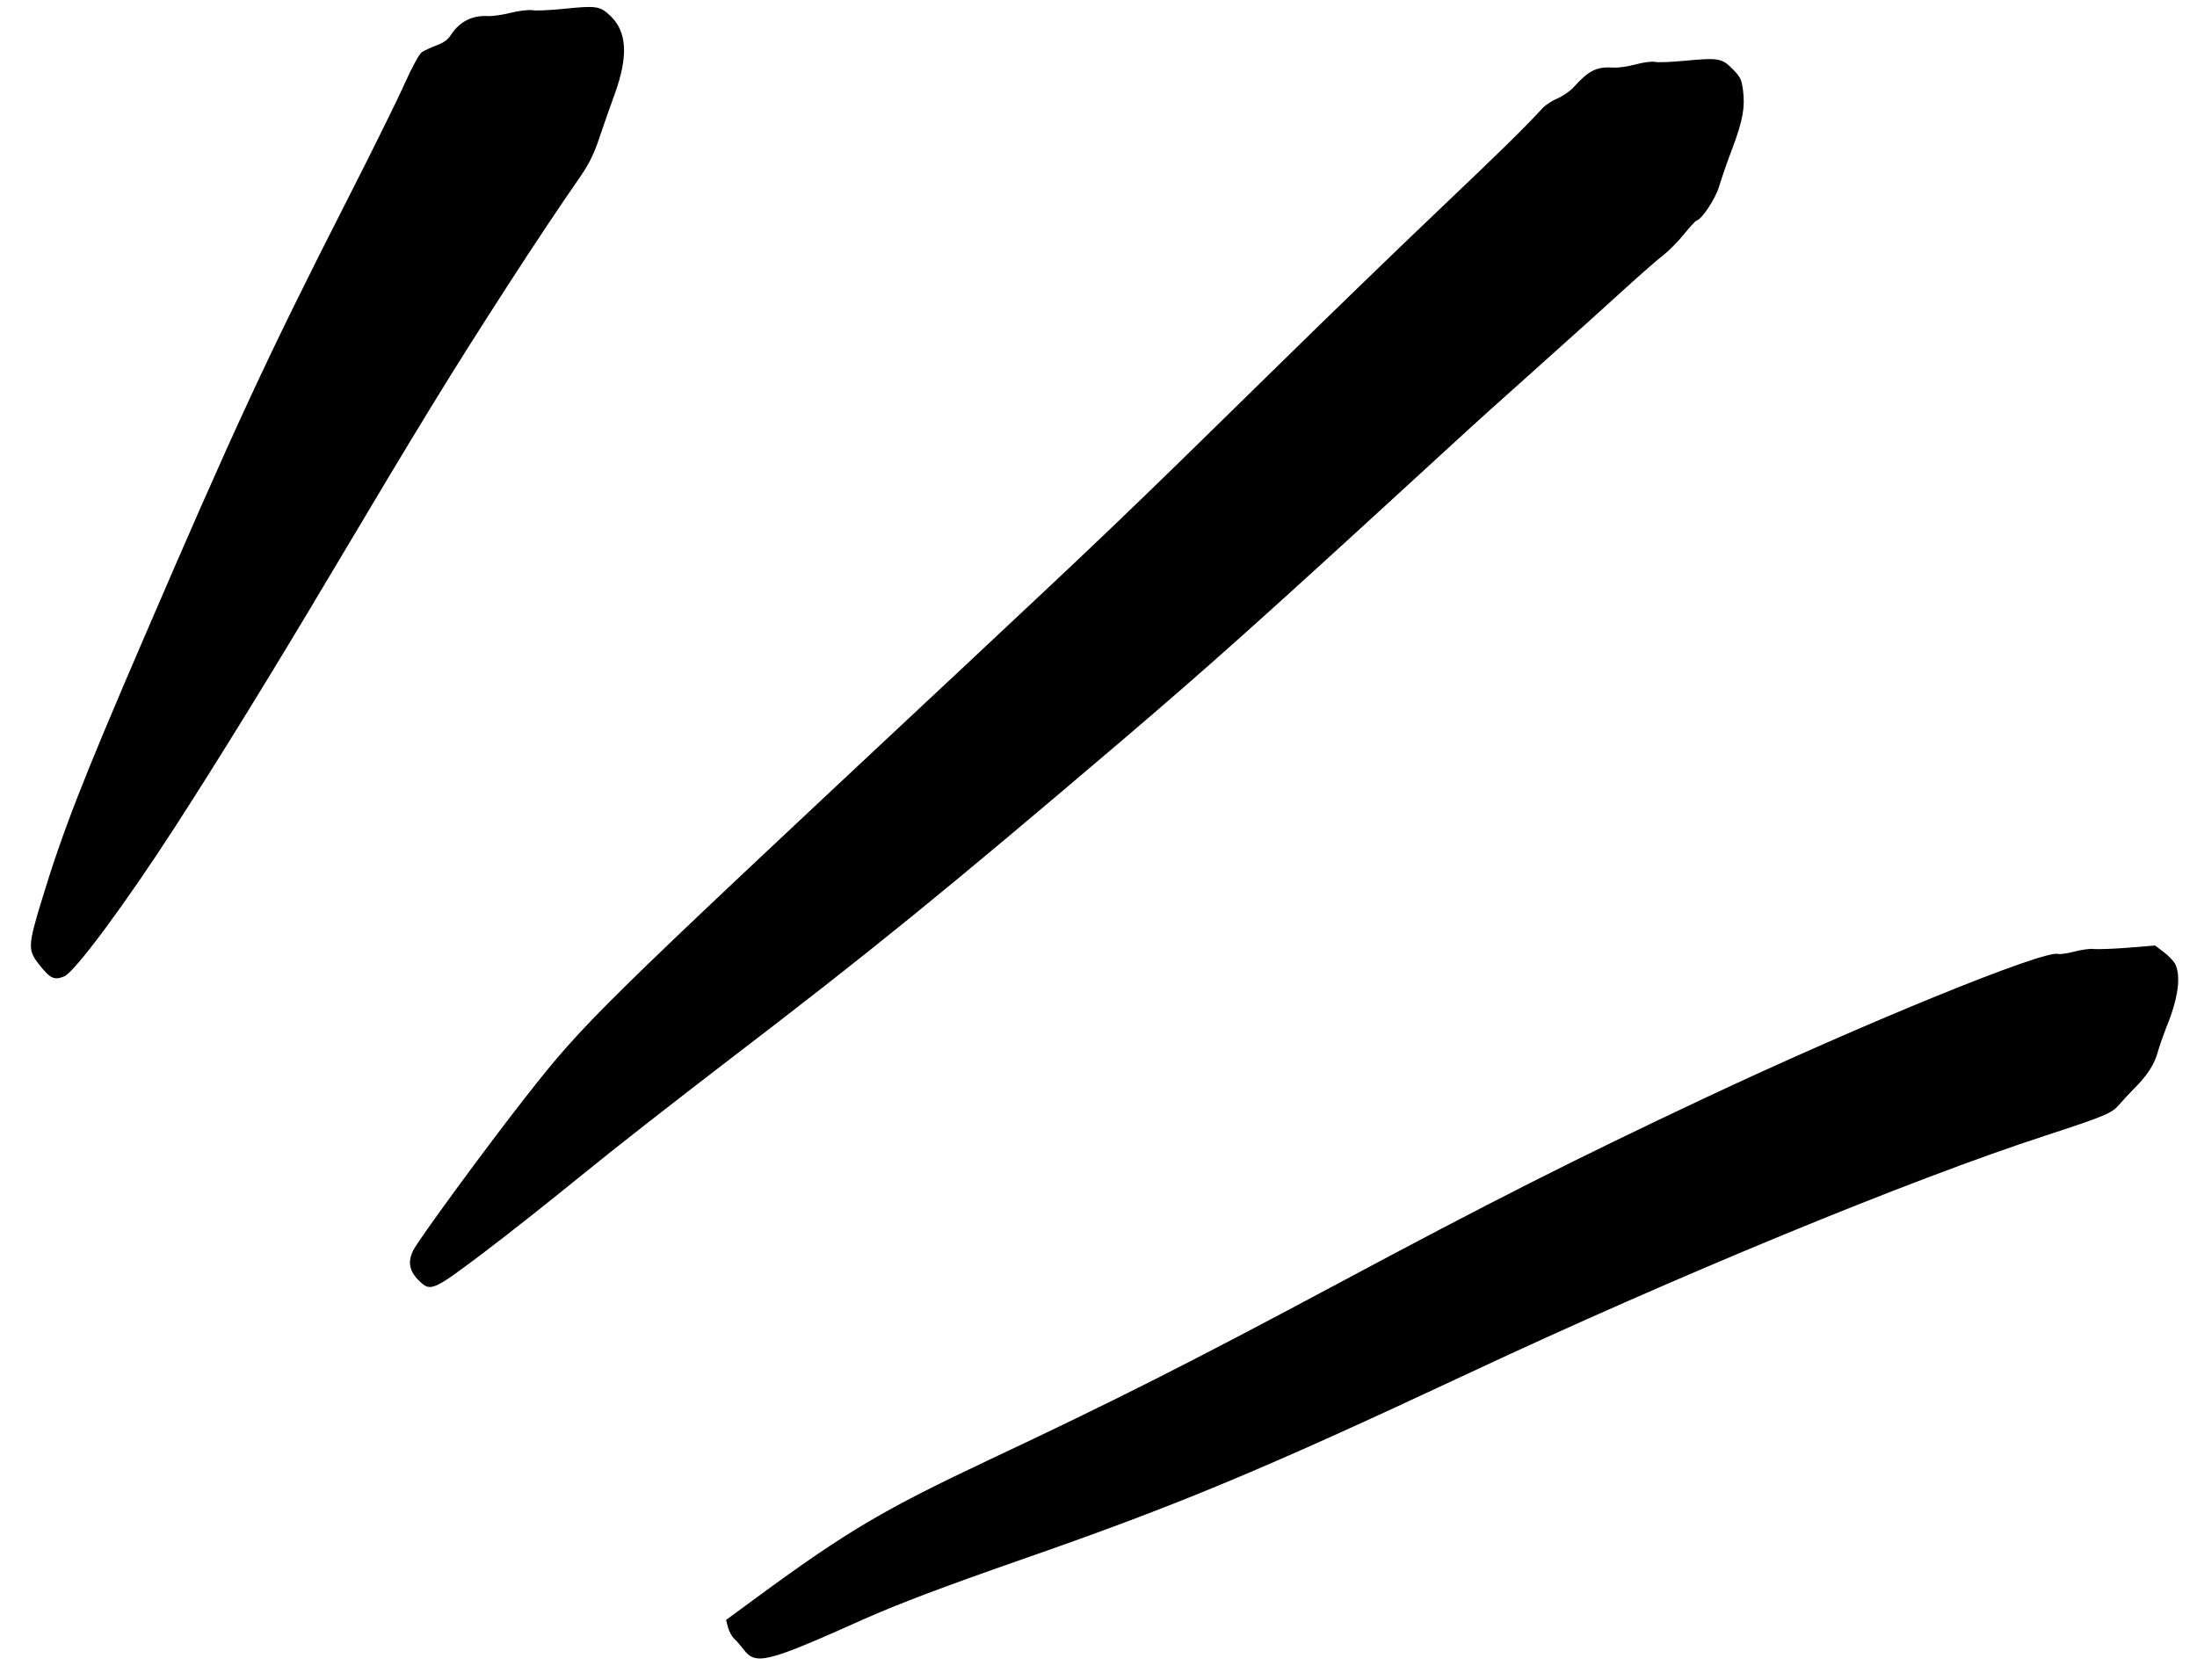
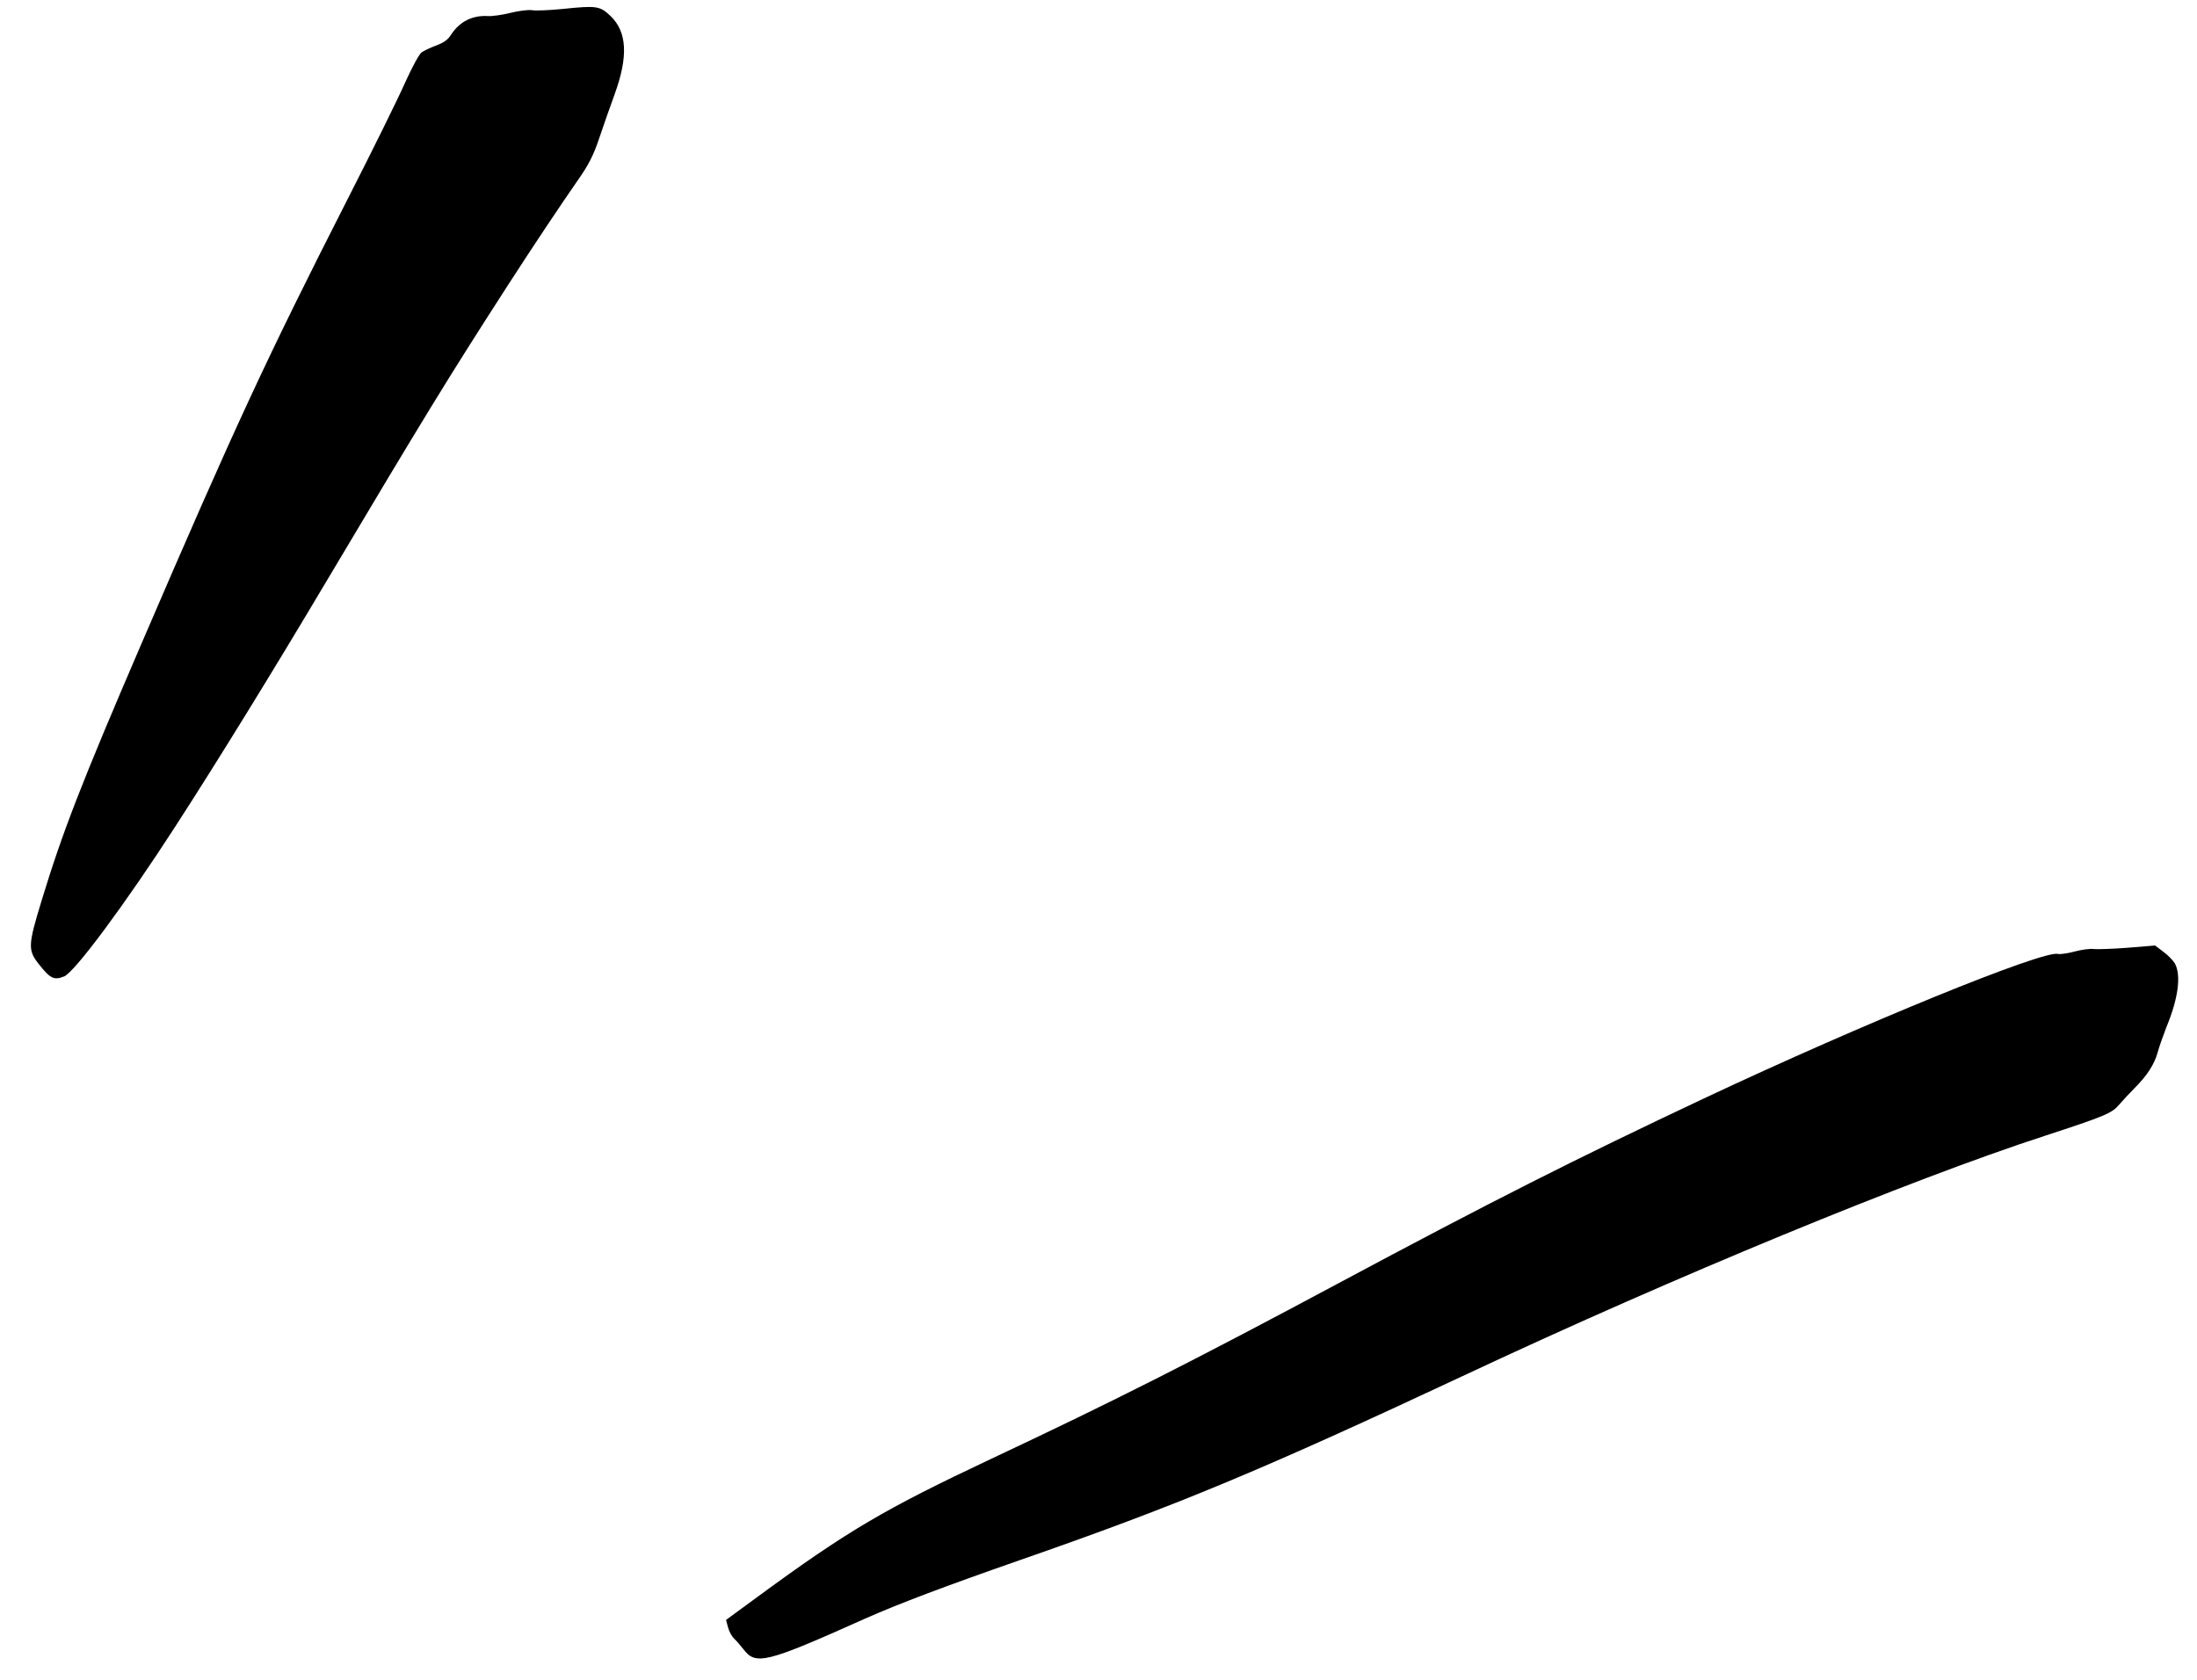
<svg xmlns="http://www.w3.org/2000/svg" width="51" height="39" viewBox="0 0 51 39" fill="none">
  <path d="M48.158 22.092C47.995 22.136 47.821 22.16 47.774 22.147C47.428 22.059 43.268 23.755 39.553 25.503C36.508 26.939 34.622 27.893 31.064 29.797C27.686 31.605 25.859 32.53 23.007 33.871C20.524 35.042 19.679 35.537 17.571 37.084L16.854 37.61L16.9 37.783C16.927 37.881 16.99 37.996 17.041 38.044C17.093 38.092 17.187 38.199 17.254 38.286C17.543 38.671 17.778 38.612 20.075 37.583C20.846 37.24 21.922 36.833 23.665 36.225C27.347 34.944 29.263 34.144 34.057 31.9C38.875 29.641 44.335 27.39 47.459 26.373C48.875 25.91 49.023 25.848 49.197 25.643C49.28 25.546 49.433 25.382 49.54 25.274C49.842 24.973 50.012 24.711 50.089 24.427C50.127 24.285 50.222 24.026 50.289 23.849C50.568 23.176 50.634 22.648 50.488 22.37C50.449 22.306 50.334 22.182 50.225 22.102L50.027 21.952L49.391 22.004C49.043 22.031 48.691 22.042 48.607 22.034C48.522 22.021 48.321 22.048 48.158 22.092Z" fill="currentColor" />
-   <path d="M37.449 1.569C37.549 1.577 37.781 1.546 37.959 1.498C38.153 1.446 38.343 1.421 38.418 1.437C38.488 1.453 38.796 1.441 39.105 1.411C39.888 1.338 39.973 1.35 40.222 1.605C40.403 1.79 40.428 1.844 40.461 2.091C40.513 2.486 40.456 2.805 40.213 3.447C40.094 3.756 39.96 4.153 39.908 4.325C39.825 4.607 39.511 5.087 39.384 5.121C39.358 5.128 39.227 5.269 39.092 5.437C38.956 5.606 38.741 5.822 38.615 5.922C38.488 6.017 38.103 6.354 37.76 6.666C37.423 6.976 36.565 7.747 35.864 8.375C34.552 9.547 34.392 9.692 33.428 10.576L32.876 11.082C29.369 14.301 28.052 15.481 26.047 17.19C21.876 20.741 20.216 22.088 16.875 24.643C15.742 25.51 14.225 26.695 13.512 27.278C12.795 27.862 11.763 28.68 11.218 29.09C10.059 29.964 9.996 29.994 9.739 29.746C9.504 29.523 9.457 29.306 9.591 29.033C9.707 28.791 11.303 26.615 12.195 25.479C13.566 23.729 13.822 23.48 21.953 15.874L22.165 15.677C25.834 12.239 25.983 12.101 29.625 8.529C30.767 7.408 32.462 5.766 33.398 4.877C34.873 3.474 35.366 2.989 35.828 2.491C35.888 2.431 36.032 2.336 36.155 2.285C36.282 2.229 36.448 2.114 36.528 2.027C36.882 1.633 37.065 1.544 37.449 1.569Z" fill="currentColor" />
  <path d="M11.328 0.373C11.417 0.38 11.654 0.347 11.844 0.3C12.043 0.251 12.26 0.224 12.345 0.236C12.431 0.253 12.75 0.238 13.059 0.208C13.861 0.125 13.925 0.139 14.173 0.372C14.556 0.74 14.588 1.308 14.267 2.191C14.169 2.459 14.008 2.916 13.911 3.206C13.775 3.616 13.655 3.842 13.402 4.201C13.012 4.763 12.423 5.642 11.794 6.616C10.424 8.74 9.854 9.671 7.598 13.462C6.345 15.572 5.035 17.697 4.074 19.182C2.928 20.959 1.729 22.579 1.486 22.671C1.254 22.763 1.166 22.721 0.9 22.383C0.645 22.059 0.648 21.949 0.968 20.903C1.45 19.317 1.896 18.168 3.286 14.939C5.457 9.894 6.202 8.291 8.073 4.616C8.65 3.485 9.248 2.272 9.404 1.918C9.565 1.562 9.733 1.249 9.793 1.211C9.849 1.174 10.005 1.101 10.134 1.053C10.312 0.984 10.399 0.921 10.475 0.799C10.673 0.5 10.967 0.351 11.328 0.373Z" fill="currentColor" />
</svg>